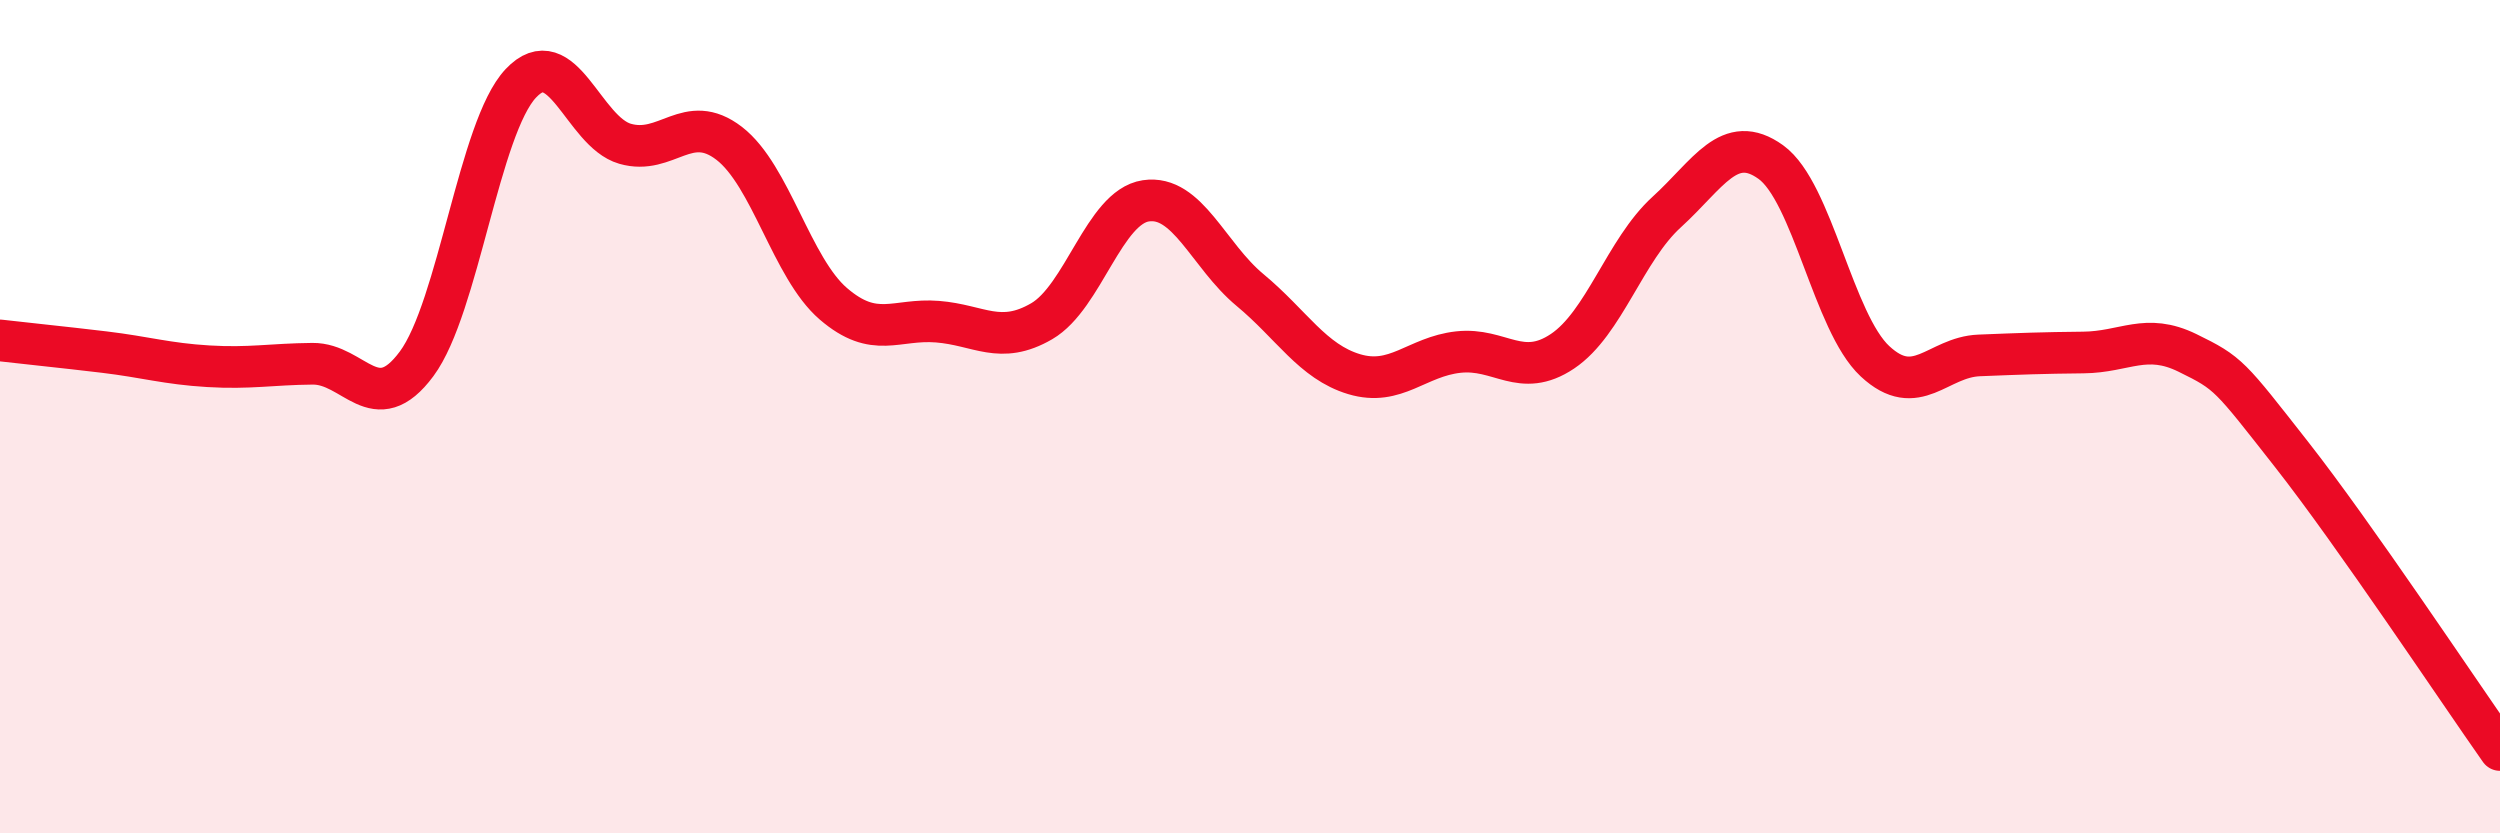
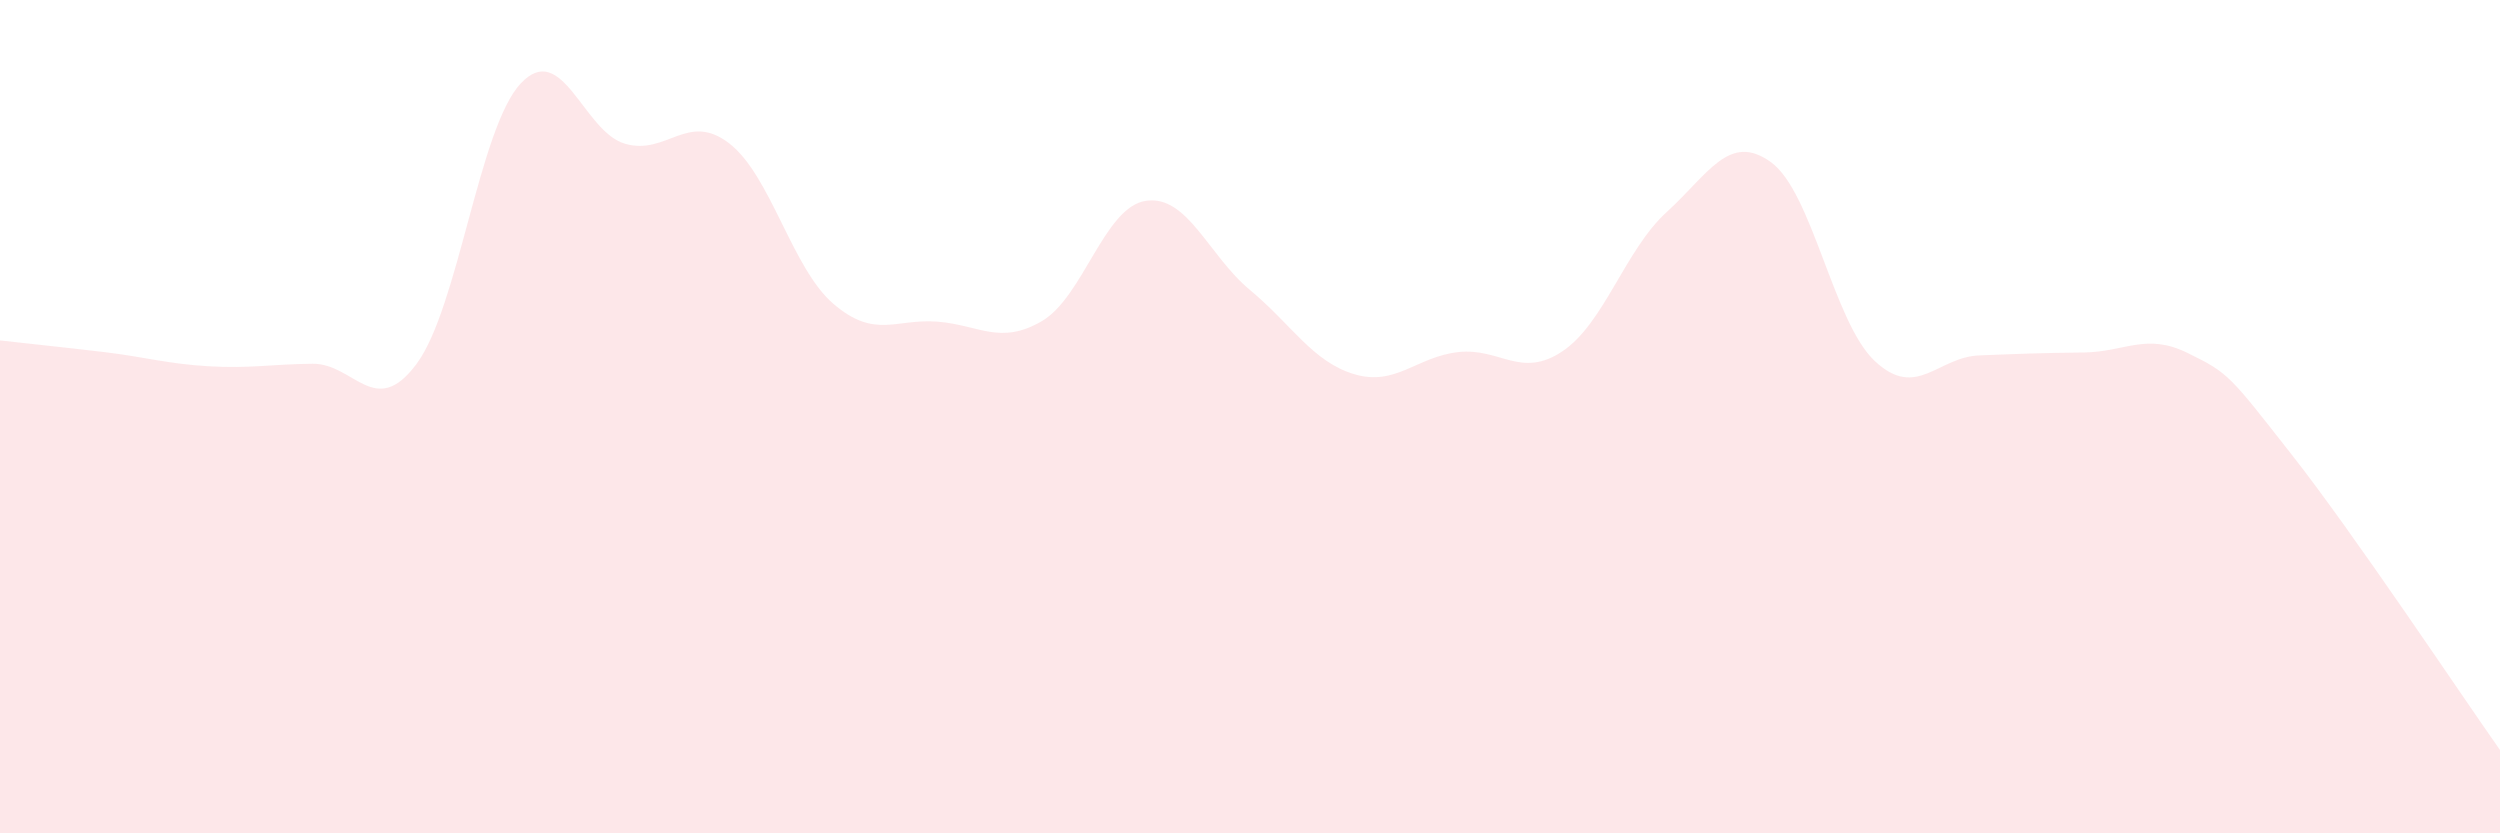
<svg xmlns="http://www.w3.org/2000/svg" width="60" height="20" viewBox="0 0 60 20">
  <path d="M 0,8.17 C 0.5,8.23 1.5,8.33 2.5,8.45 C 3.5,8.57 4,8.73 5,8.79 C 6,8.85 6.5,8.74 7.5,8.73 C 8.5,8.72 9,10.08 10,8.73 C 11,7.38 11.5,3.06 12.5,2 C 13.5,0.94 14,3.16 15,3.45 C 16,3.74 16.5,2.67 17.5,3.44 C 18.5,4.21 19,6.43 20,7.29 C 21,8.15 21.5,7.64 22.5,7.72 C 23.5,7.8 24,8.29 25,7.71 C 26,7.13 26.5,4.97 27.5,4.82 C 28.5,4.67 29,6.13 30,6.96 C 31,7.79 31.5,8.68 32.5,8.98 C 33.5,9.28 34,8.56 35,8.45 C 36,8.34 36.5,9.1 37.5,8.43 C 38.5,7.76 39,6 40,5.09 C 41,4.18 41.5,3.17 42.5,3.89 C 43.5,4.61 44,7.74 45,8.67 C 46,9.6 46.5,8.57 47.5,8.53 C 48.5,8.49 49,8.47 50,8.46 C 51,8.45 51.5,7.98 52.5,8.47 C 53.5,8.96 53.5,9 55,10.91 C 56.5,12.82 59,16.58 60,18L60 20L0 20Z" fill="#EB0A25" opacity="0.1" stroke-linecap="round" stroke-linejoin="round" />
-   <path d="M 0,8.17 C 0.5,8.23 1.5,8.33 2.5,8.45 C 3.5,8.57 4,8.73 5,8.79 C 6,8.85 6.5,8.74 7.5,8.73 C 8.5,8.72 9,10.08 10,8.73 C 11,7.38 11.5,3.06 12.5,2 C 13.5,0.94 14,3.16 15,3.45 C 16,3.74 16.5,2.67 17.5,3.44 C 18.5,4.21 19,6.43 20,7.29 C 21,8.15 21.5,7.64 22.5,7.72 C 23.5,7.8 24,8.29 25,7.71 C 26,7.13 26.5,4.97 27.5,4.82 C 28.5,4.67 29,6.13 30,6.96 C 31,7.79 31.5,8.68 32.5,8.98 C 33.5,9.28 34,8.56 35,8.45 C 36,8.34 36.5,9.1 37.5,8.43 C 38.5,7.76 39,6 40,5.09 C 41,4.18 41.5,3.17 42.5,3.89 C 43.5,4.61 44,7.74 45,8.67 C 46,9.6 46.5,8.57 47.5,8.53 C 48.5,8.49 49,8.47 50,8.46 C 51,8.45 51.5,7.98 52.5,8.47 C 53.5,8.96 53.5,9 55,10.91 C 56.5,12.82 59,16.58 60,18" stroke="#EB0A25" stroke-width="1" fill="none" stroke-linecap="round" stroke-linejoin="round" />
</svg>